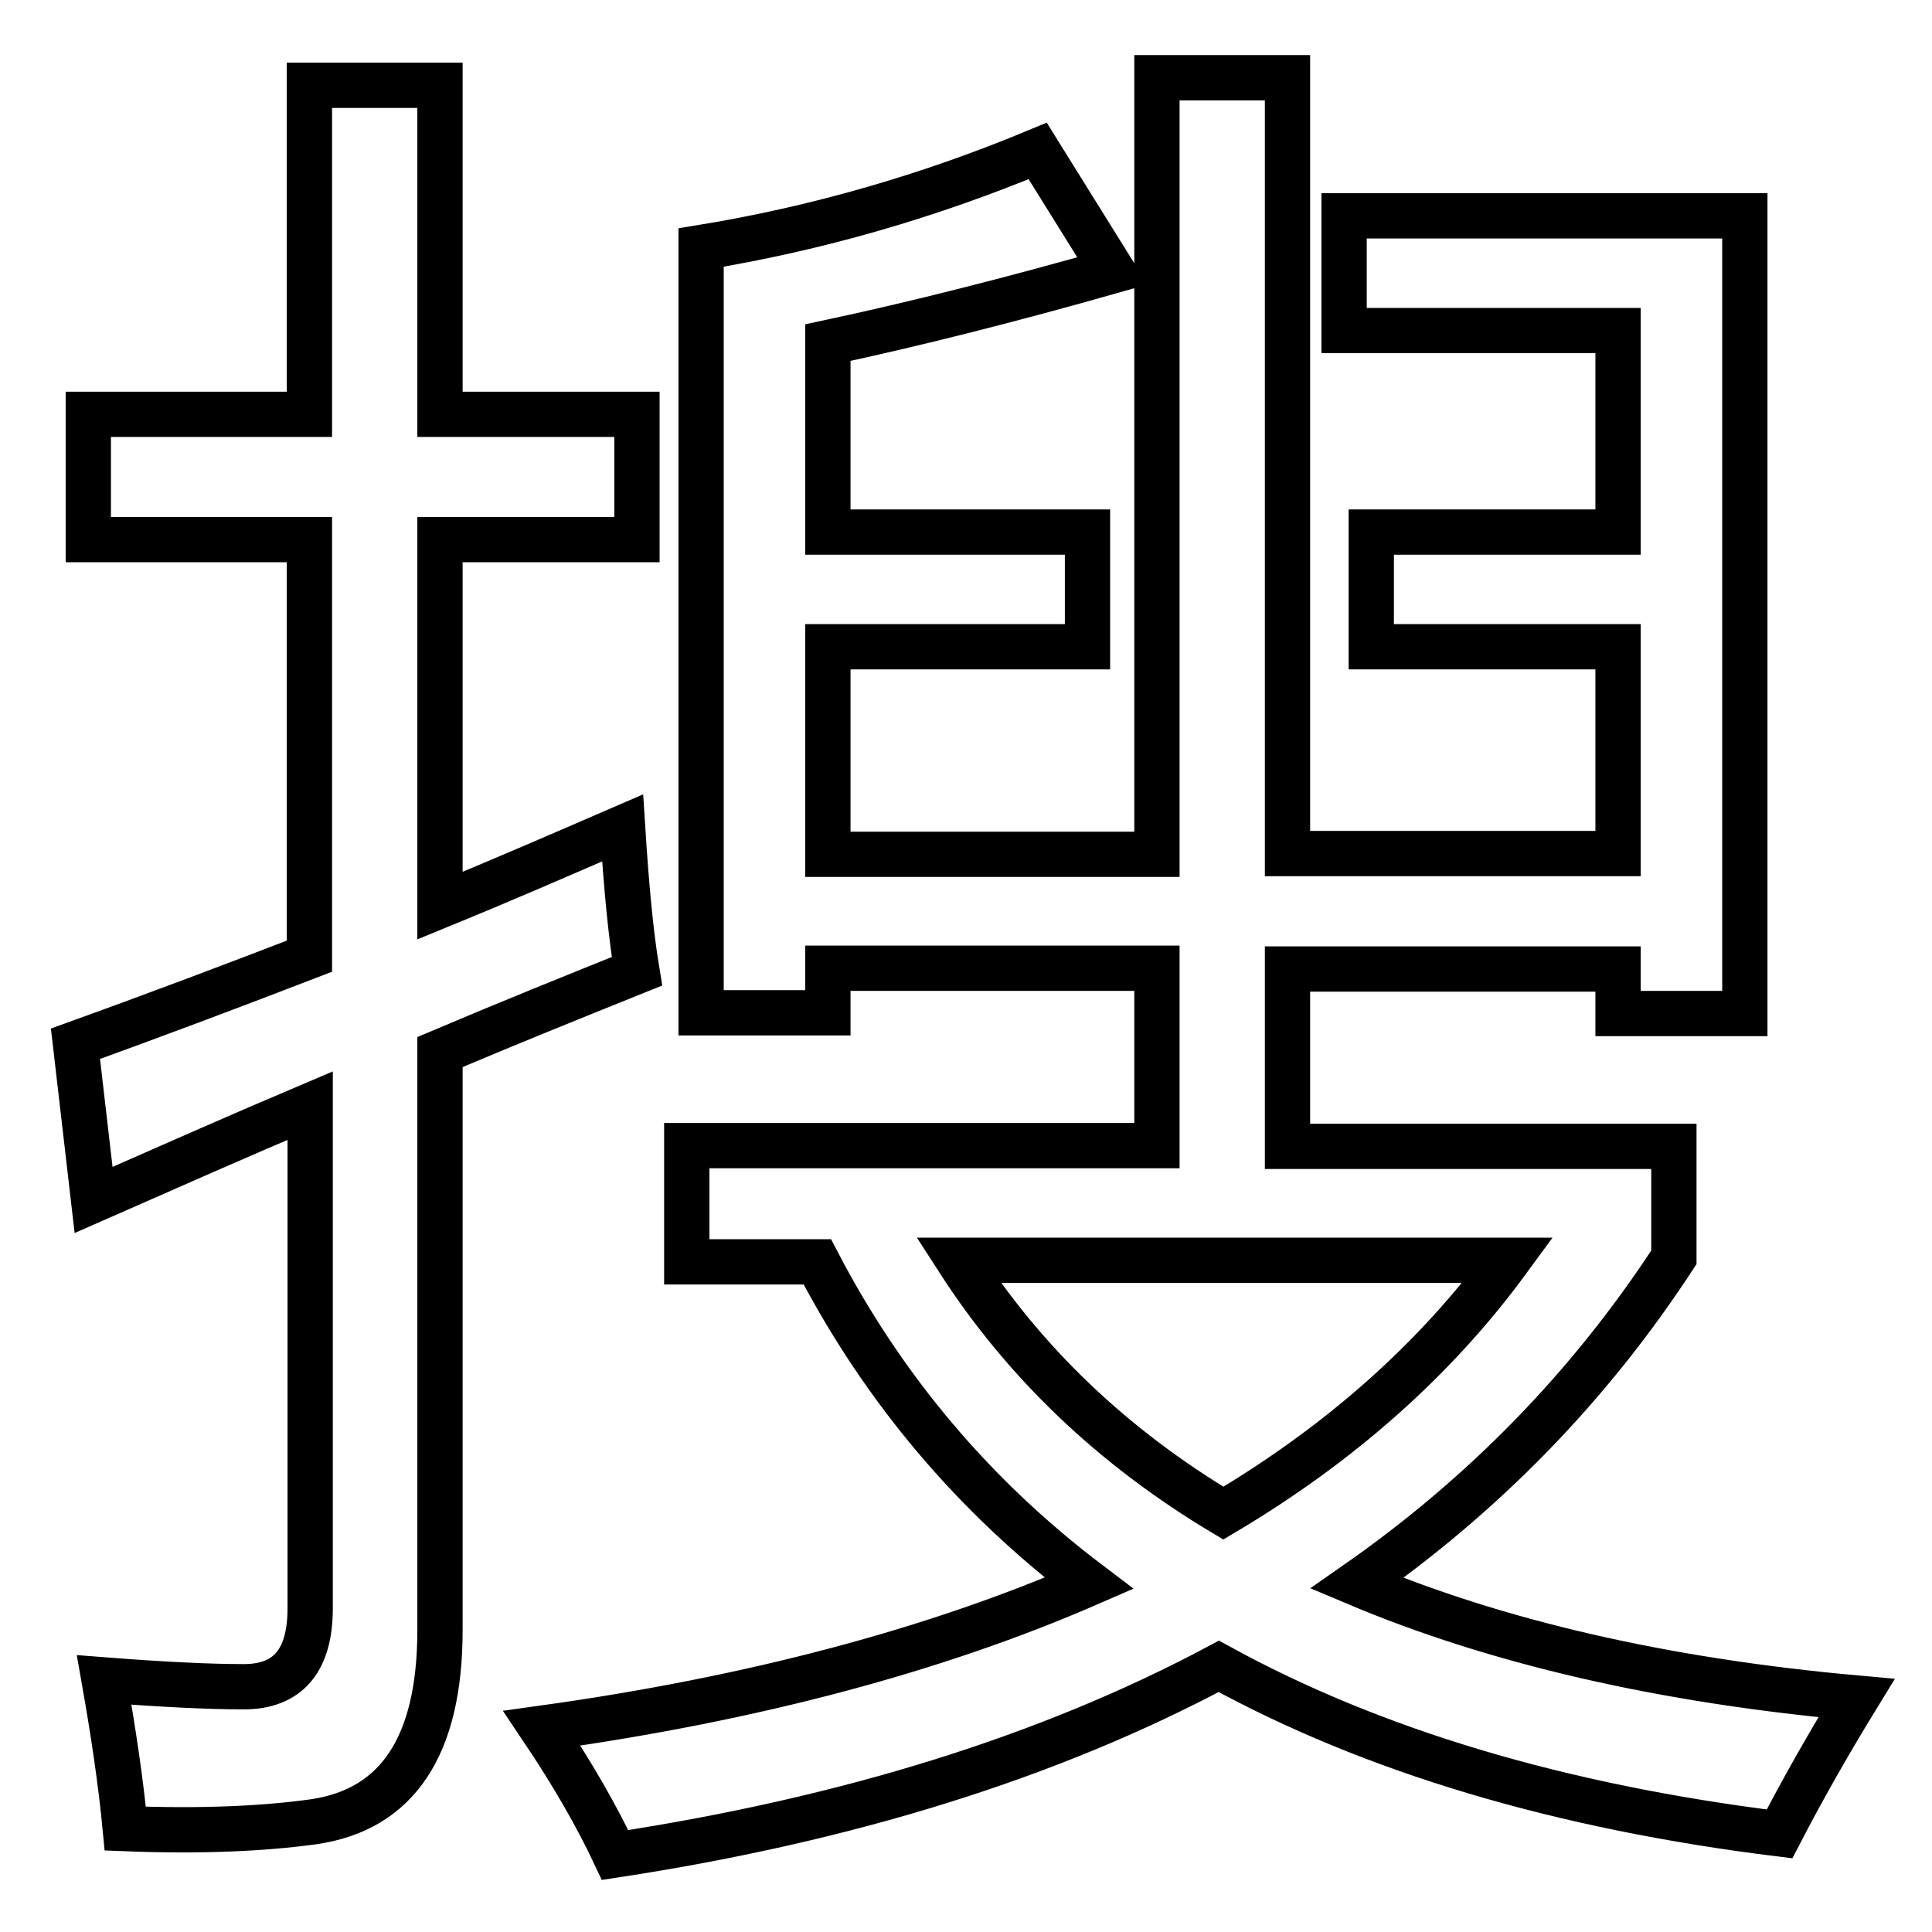
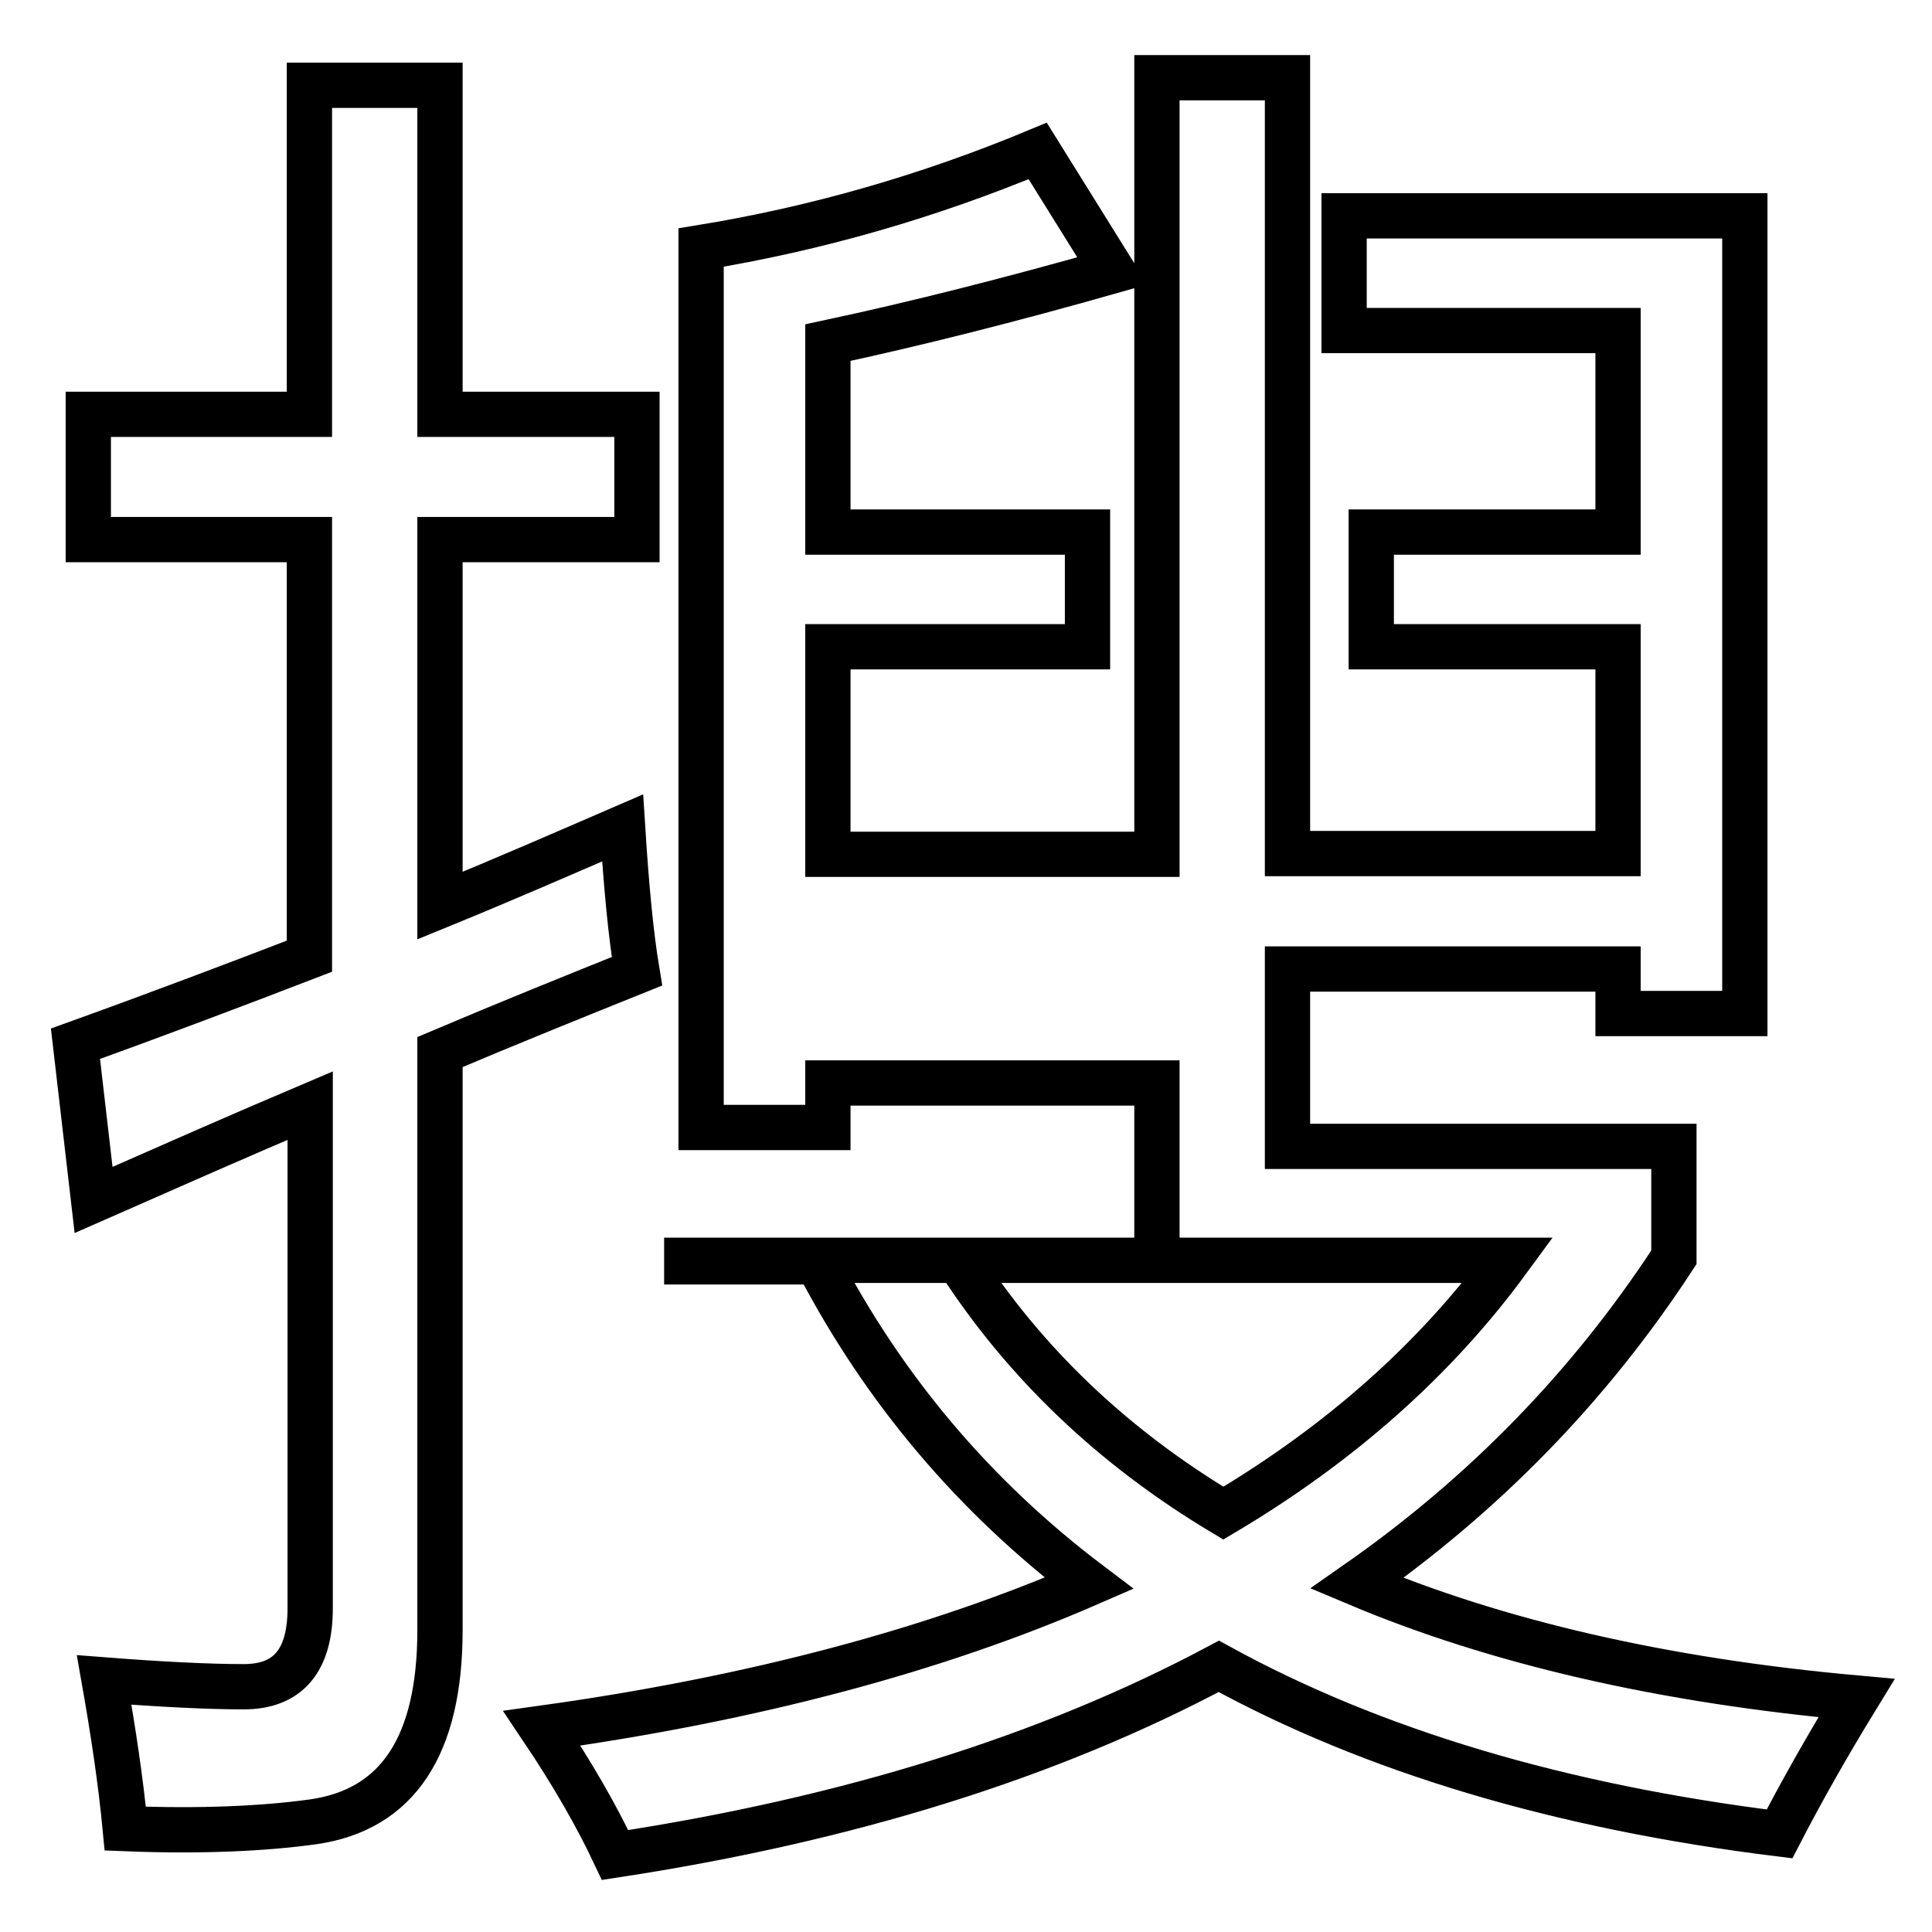
<svg xmlns="http://www.w3.org/2000/svg" version="1.1" x="0px" y="0px" viewBox="0 0 256 256" enable-background="new 0 0 256 256" xml:space="preserve">
  <g>
    <g>
-       <path stroke-width="6" fill-opacity="0" stroke="#000000" d="M10,138.3c11.1-4,21.4-7.9,31-11.6V71.5H11.7V54.9H41V11.3h17.3v43.6h26.1v16.6H58.3v48.5c8.8-3.6,16.8-7.1,24.2-10.3c0.5,7.9,1.1,14.2,1.9,19c-8.2,3.3-16.9,6.8-26.1,10.7V216c0,15.3-5.6,23.8-16.8,25.4c-6.5,0.9-14.8,1.3-24.9,0.9c-0.6-6.3-1.6-12.9-2.8-19.7c7.7,0.6,13.9,0.9,18.5,0.9c5.9,0,8.8-3.5,8.8-10.4v-66.6c-9.2,3.9-18.7,8.1-28.7,12.5L10,138.3z M91,167v-15.2h62.3v-23.5h-43.6v5.9H92.9V32.8c15.3-2.5,30.2-6.8,44.6-12.8l9.9,15.9c-13.4,3.8-26,7-37.7,9.5v25.1h34.4v15.2h-34.4v27.5h43.6V10.3h17.3v102.8h43.8V85.7h-32.7V70.5h32.7V43.8h-36.3V28.6h53.1v105.7h-16.8v-5.9h-43.8v23.5h51.2v14.7c-11.1,17-25.1,31.4-42,43.2c18.5,7.8,40.6,12.9,66.2,15.2c-3.8,6.2-7.2,12.2-10.2,18c-29.1-3.6-53.9-11-74.3-22.2c-22.5,12-49.2,20.3-80,25c-2.4-5.1-5.6-10.7-9.7-16.8c28.1-3.9,52.3-10.4,72.5-19.2c-15.2-11.5-27.2-25.7-36-42.6H91L91,167z M199.8,167h-72.8c8.7,13.5,20.4,24.7,35.1,33.5C177.6,191.3,190.2,180.1,199.8,167z" />
+       <path stroke-width="6" fill-opacity="0" stroke="#000000" d="M10,138.3c11.1-4,21.4-7.9,31-11.6V71.5H11.7V54.9H41V11.3h17.3v43.6h26.1v16.6H58.3v48.5c8.8-3.6,16.8-7.1,24.2-10.3c0.5,7.9,1.1,14.2,1.9,19c-8.2,3.3-16.9,6.8-26.1,10.7V216c0,15.3-5.6,23.8-16.8,25.4c-6.5,0.9-14.8,1.3-24.9,0.9c-0.6-6.3-1.6-12.9-2.8-19.7c7.7,0.6,13.9,0.9,18.5,0.9c5.9,0,8.8-3.5,8.8-10.4v-66.6c-9.2,3.9-18.7,8.1-28.7,12.5L10,138.3z M91,167h62.3v-23.5h-43.6v5.9H92.9V32.8c15.3-2.5,30.2-6.8,44.6-12.8l9.9,15.9c-13.4,3.8-26,7-37.7,9.5v25.1h34.4v15.2h-34.4v27.5h43.6V10.3h17.3v102.8h43.8V85.7h-32.7V70.5h32.7V43.8h-36.3V28.6h53.1v105.7h-16.8v-5.9h-43.8v23.5h51.2v14.7c-11.1,17-25.1,31.4-42,43.2c18.5,7.8,40.6,12.9,66.2,15.2c-3.8,6.2-7.2,12.2-10.2,18c-29.1-3.6-53.9-11-74.3-22.2c-22.5,12-49.2,20.3-80,25c-2.4-5.1-5.6-10.7-9.7-16.8c28.1-3.9,52.3-10.4,72.5-19.2c-15.2-11.5-27.2-25.7-36-42.6H91L91,167z M199.8,167h-72.8c8.7,13.5,20.4,24.7,35.1,33.5C177.6,191.3,190.2,180.1,199.8,167z" />
    </g>
  </g>
</svg>